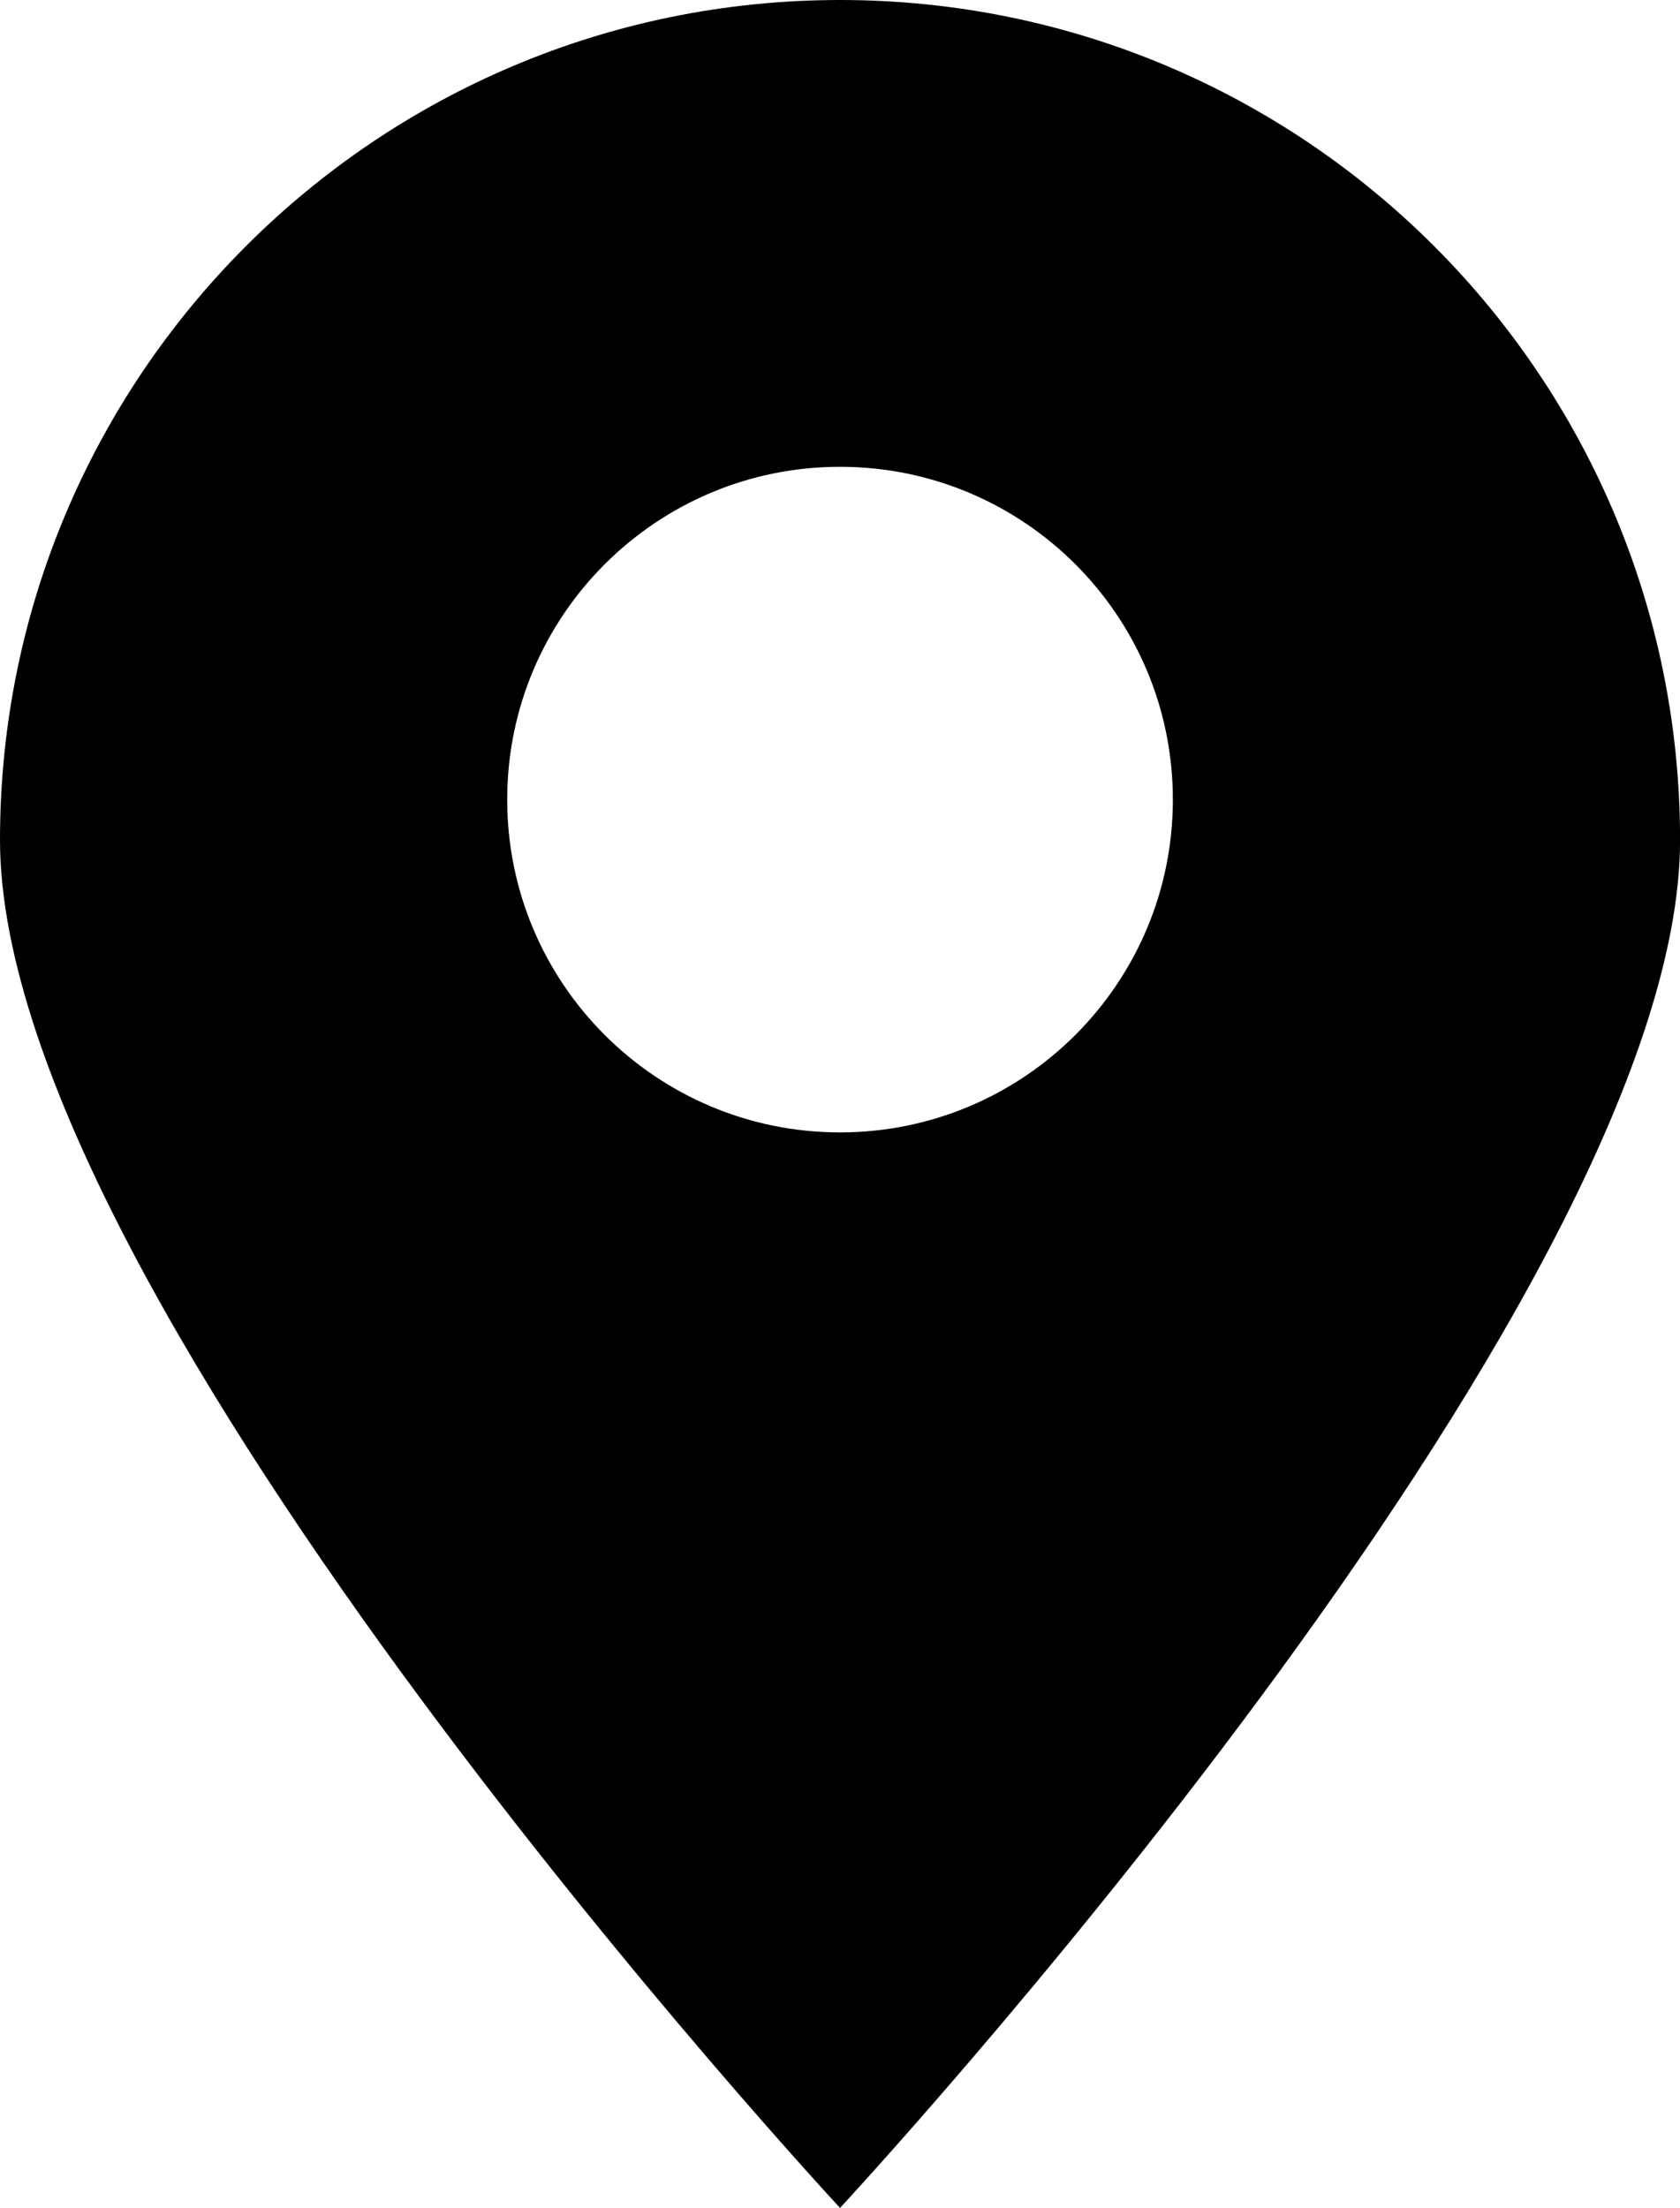
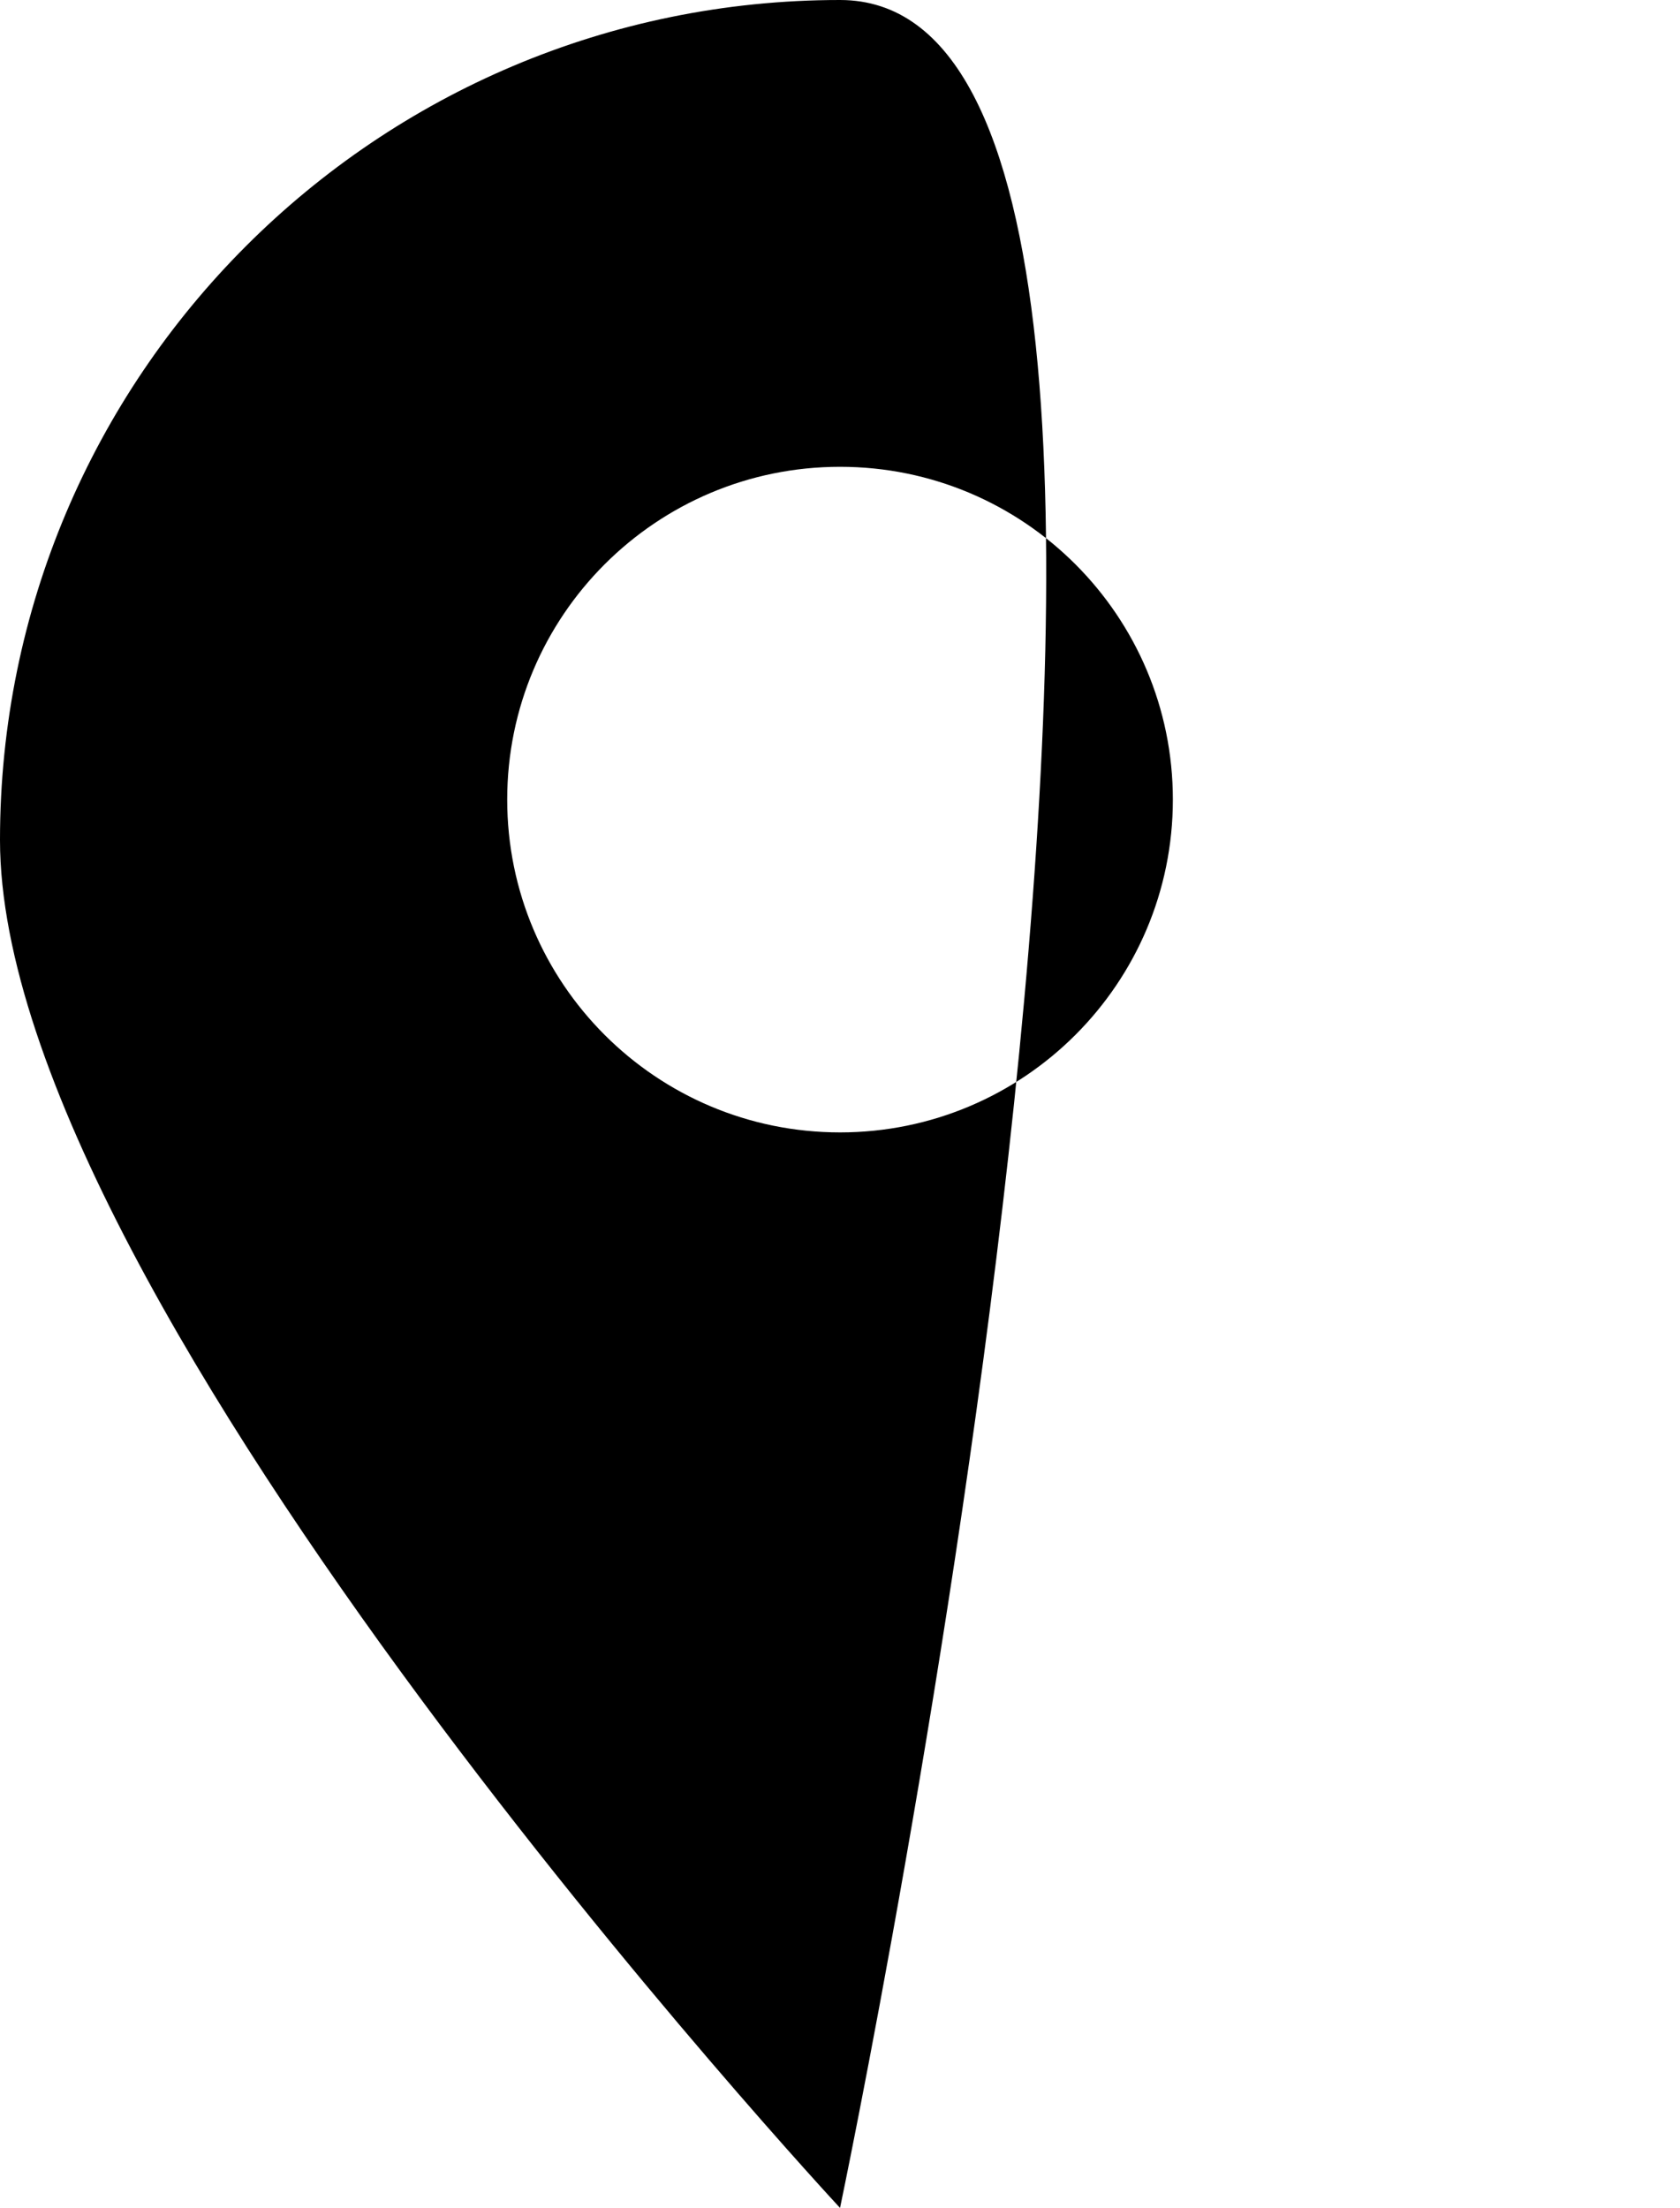
<svg xmlns="http://www.w3.org/2000/svg" version="1.1" x="0px" y="0px" width="24.683px" height="32.442px" viewBox="0 0 24.683 32.442" style="overflow:visible;enable-background:new 0 0 24.683 32.442;" xml:space="preserve">
  <defs>
</defs>
  <g>
-     <path d="M12.342,0C5.526,0,0,5.526,0,12.342s12.342,20.1,12.342,20.1s12.342-13.284,12.342-20.1S19.158,0,12.342,0z M12.342,16.639   c-2.701,0-4.89-2.189-4.89-4.89s2.189-4.89,4.89-4.89c2.701,0,4.89,2.189,4.89,4.89S15.042,16.639,12.342,16.639z" />
+     <path d="M12.342,0C5.526,0,0,5.526,0,12.342s12.342,20.1,12.342,20.1S19.158,0,12.342,0z M12.342,16.639   c-2.701,0-4.89-2.189-4.89-4.89s2.189-4.89,4.89-4.89c2.701,0,4.89,2.189,4.89,4.89S15.042,16.639,12.342,16.639z" />
  </g>
</svg>